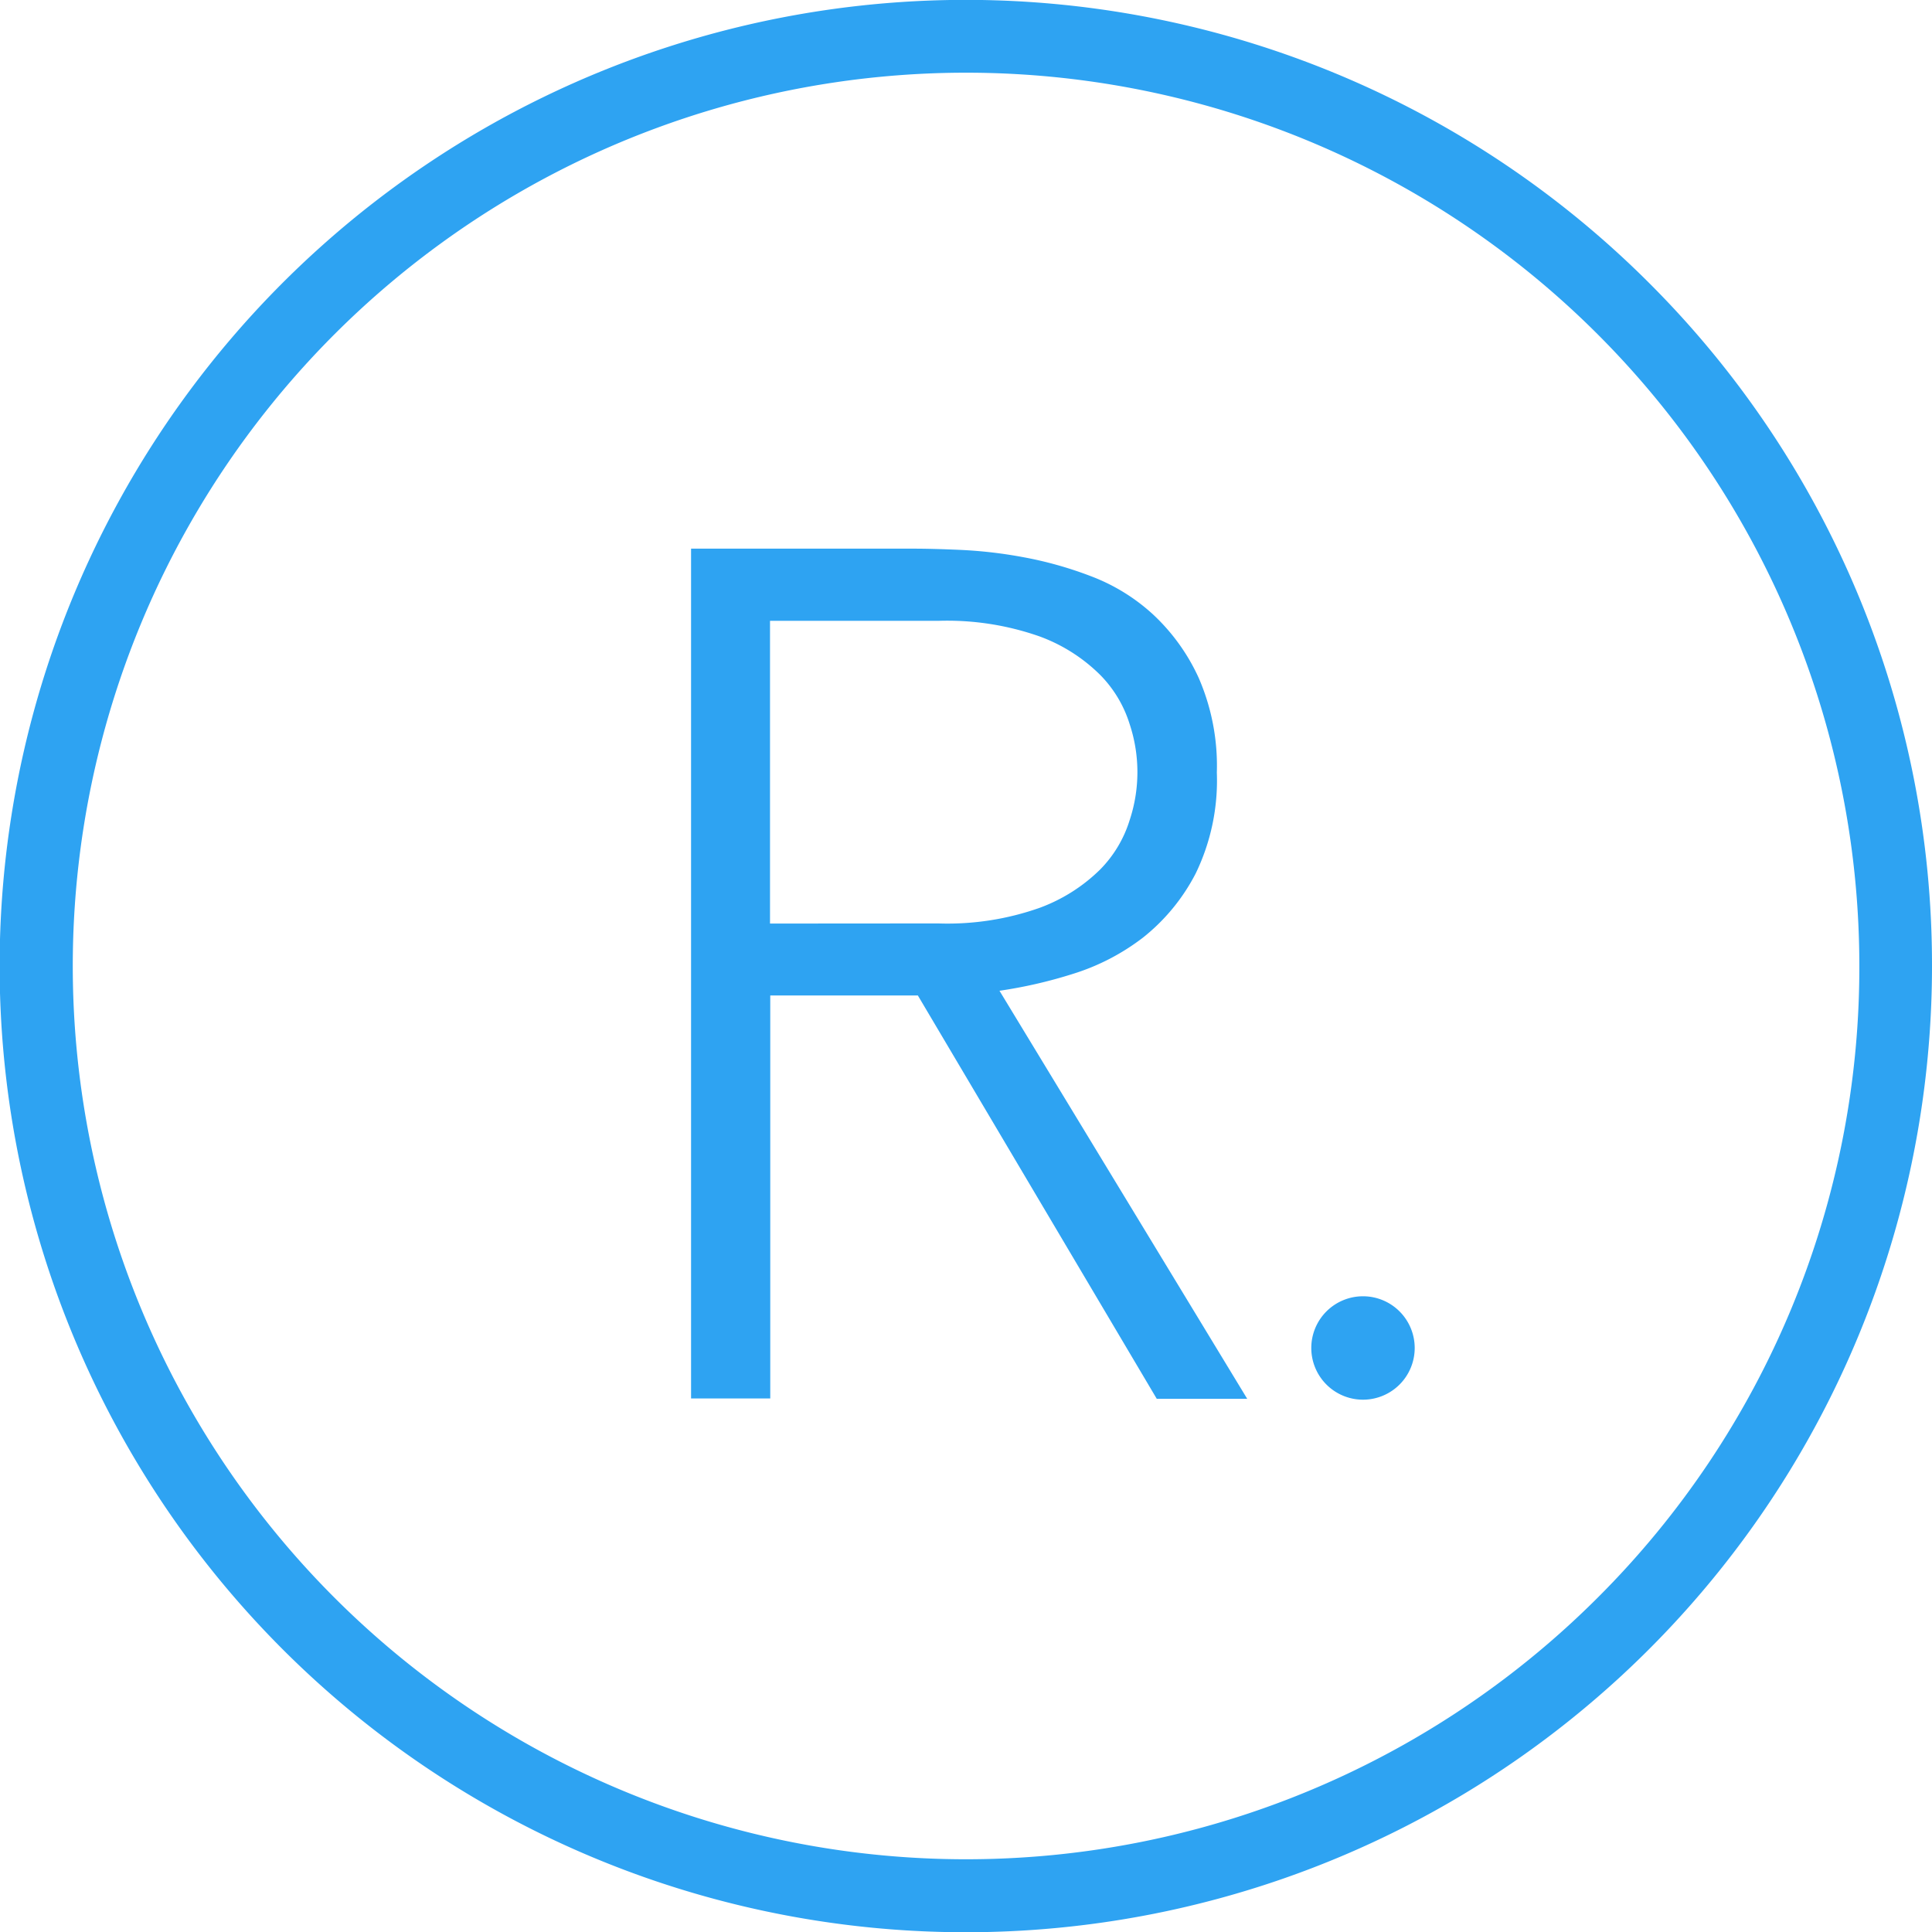
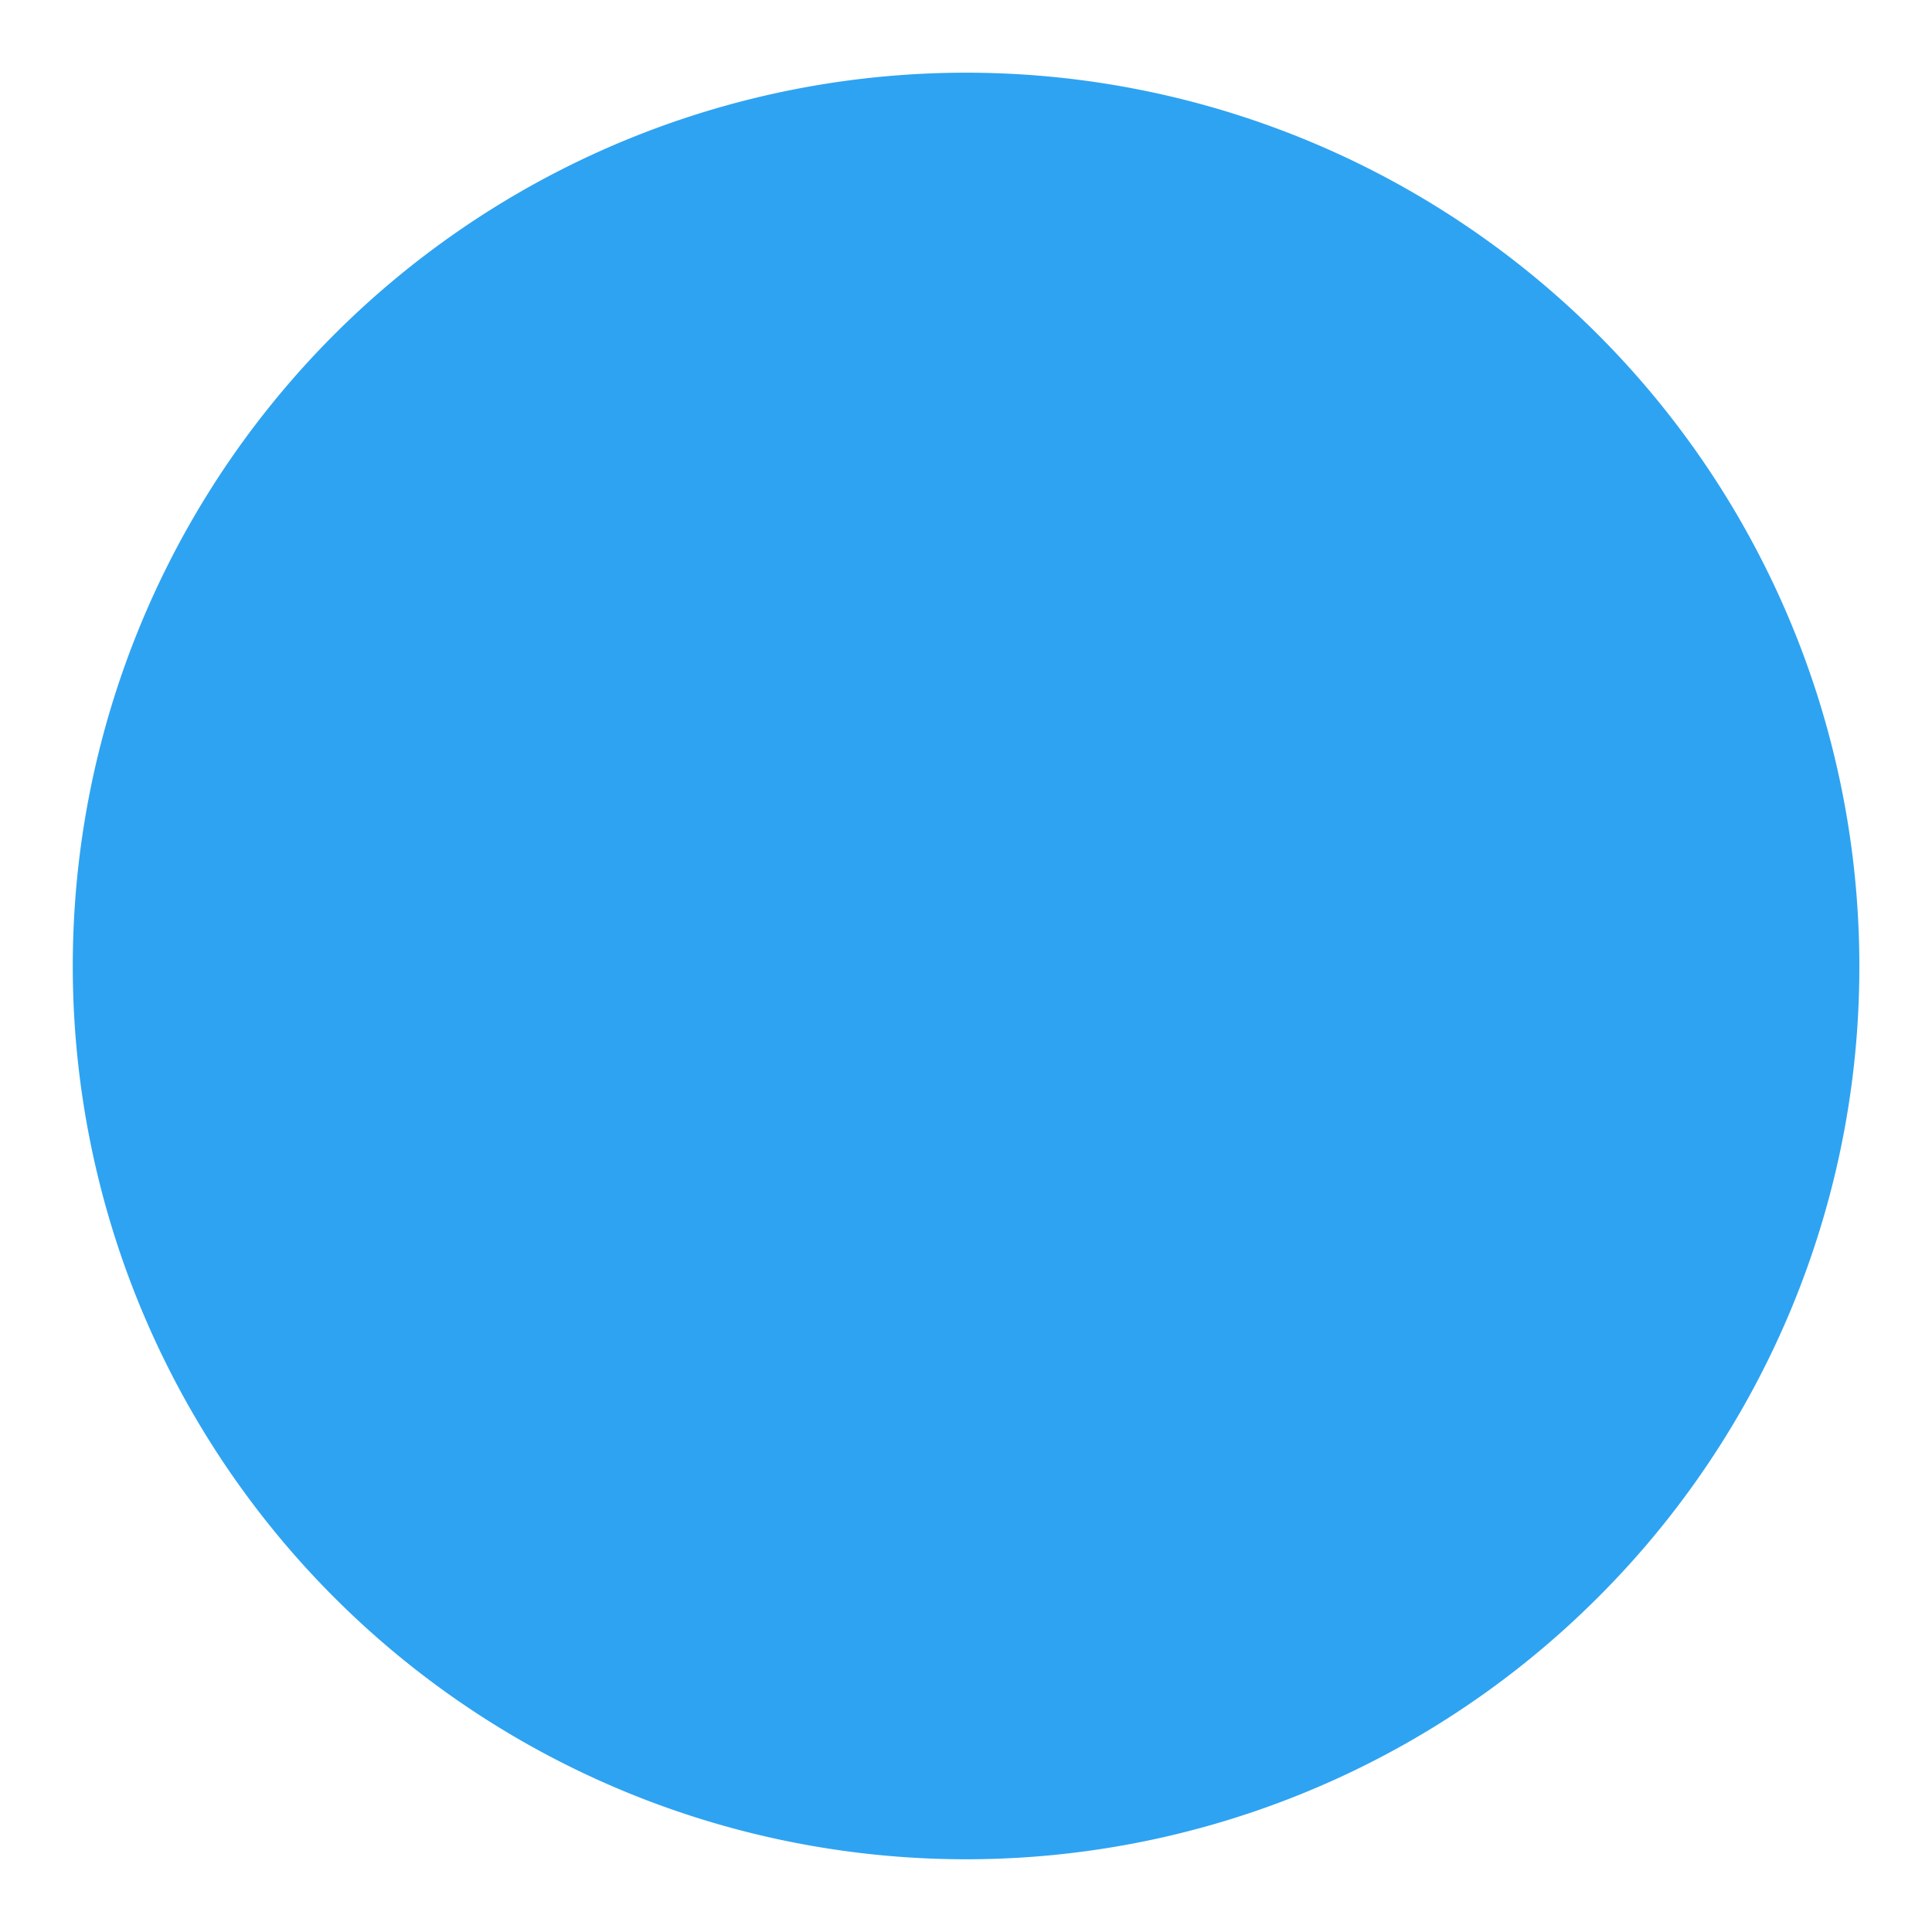
<svg xmlns="http://www.w3.org/2000/svg" viewBox="0 0 159.55 159.55">
  <defs>
    <style>.a{fill:#2ea3f2;}</style>
  </defs>
  <title>Asset 14</title>
  <path class="a" d="M88.59,80.43a18.46,18.46,0,0,0,5.8-3,16.29,16.29,0,0,0,4.36-5.31,17.61,17.61,0,0,0,1.74-8.32A18.2,18.2,0,0,0,99,56a16.52,16.52,0,0,0-3.77-5.25,15.87,15.87,0,0,0-5.15-3.17A31.42,31.42,0,0,0,84.43,46a37.64,37.64,0,0,0-5.16-.59c-1.58-.07-2.84-.1-3.76-.1H57.07v70.18h6.54V82.21H75.8l19.73,33.31H103L82.54,81.82A38.33,38.33,0,0,0,88.59,80.43Zm-25-4.16v-25H77.49a23,23,0,0,1,8.37,1.29,13.86,13.86,0,0,1,5,3.18,10,10,0,0,1,2.43,4.06,12.6,12.6,0,0,1,0,7.93,10,10,0,0,1-2.43,4.07,14,14,0,0,1-5,3.17,22.81,22.81,0,0,1-8.37,1.29Z" />
-   <path class="a" d="M112.56,107.05a4.27,4.27,0,1,0,4.27,4.27A4.27,4.27,0,0,0,112.56,107.05Z" />
-   <path class="a" d="M136.19,23.37a79.79,79.79,0,1,0,23.36,56.41A79.52,79.52,0,0,0,136.19,23.37Zm-4.25,108.57a73.77,73.77,0,1,1,21.61-52.16A73.49,73.49,0,0,1,131.94,131.94Z" />
+   <path class="a" d="M136.19,23.37A79.52,79.52,0,0,0,136.19,23.37Zm-4.25,108.57a73.77,73.77,0,1,1,21.61-52.16A73.49,73.49,0,0,1,131.94,131.94Z" />
</svg>